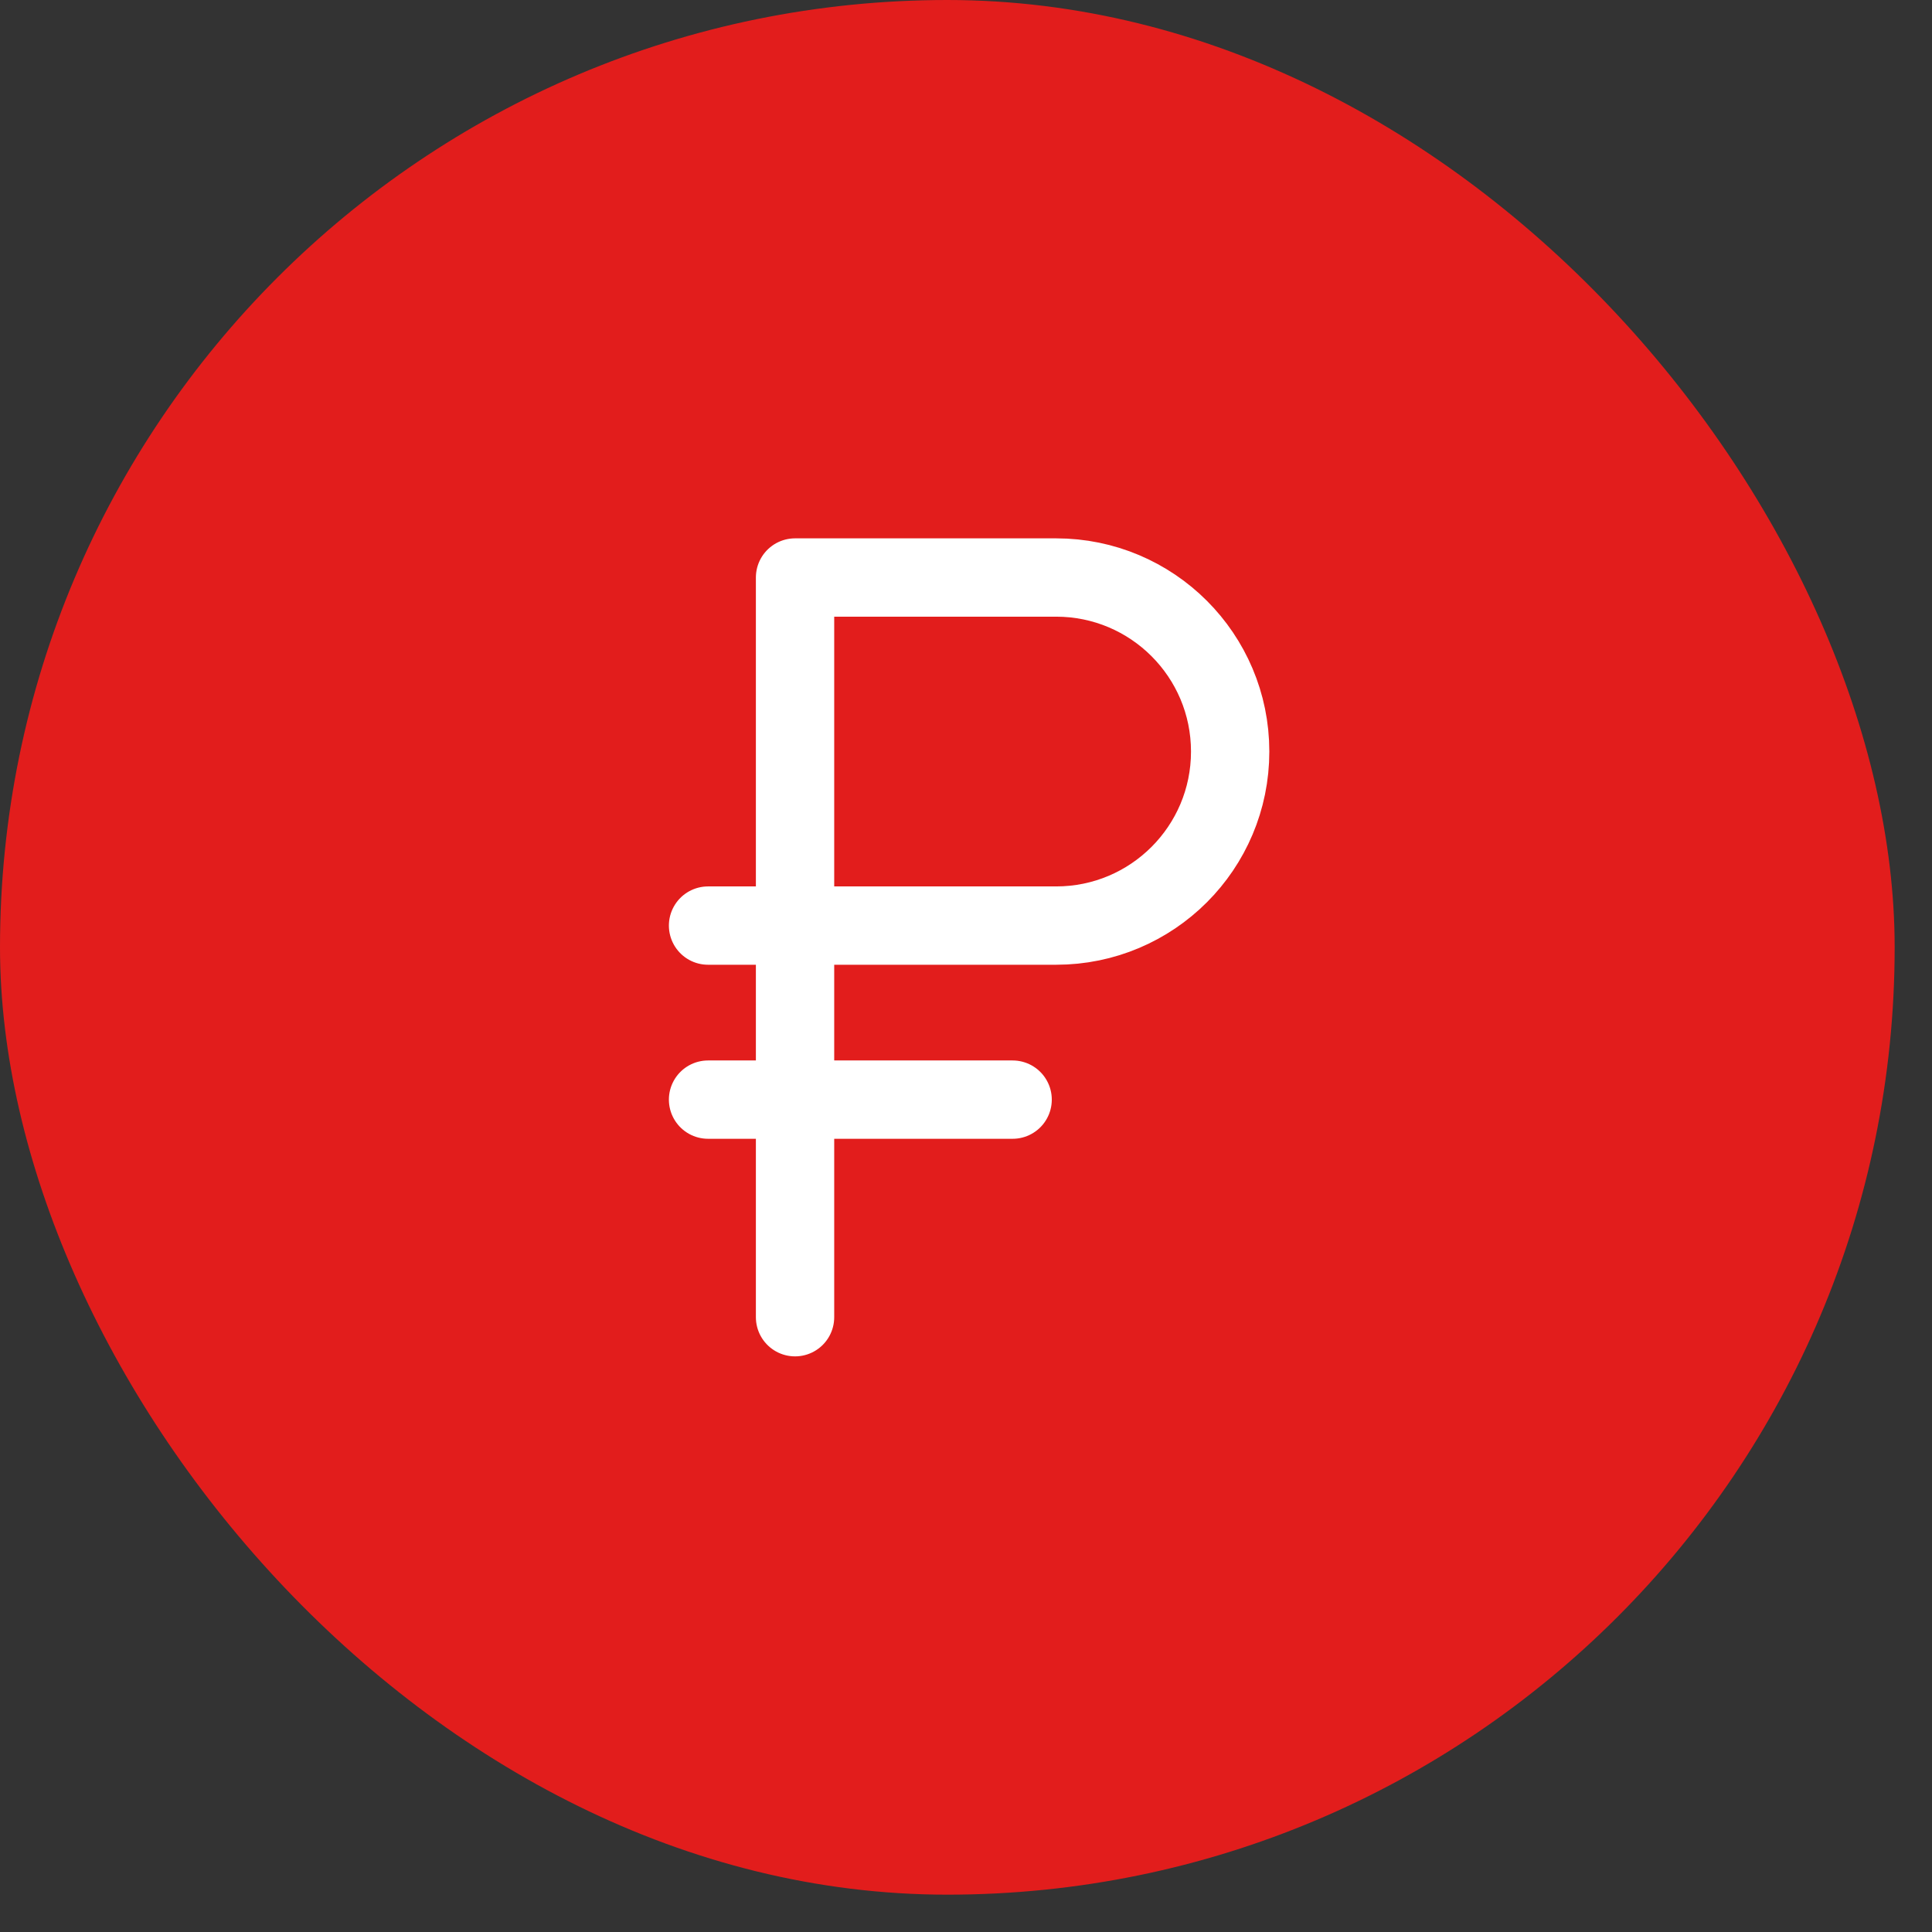
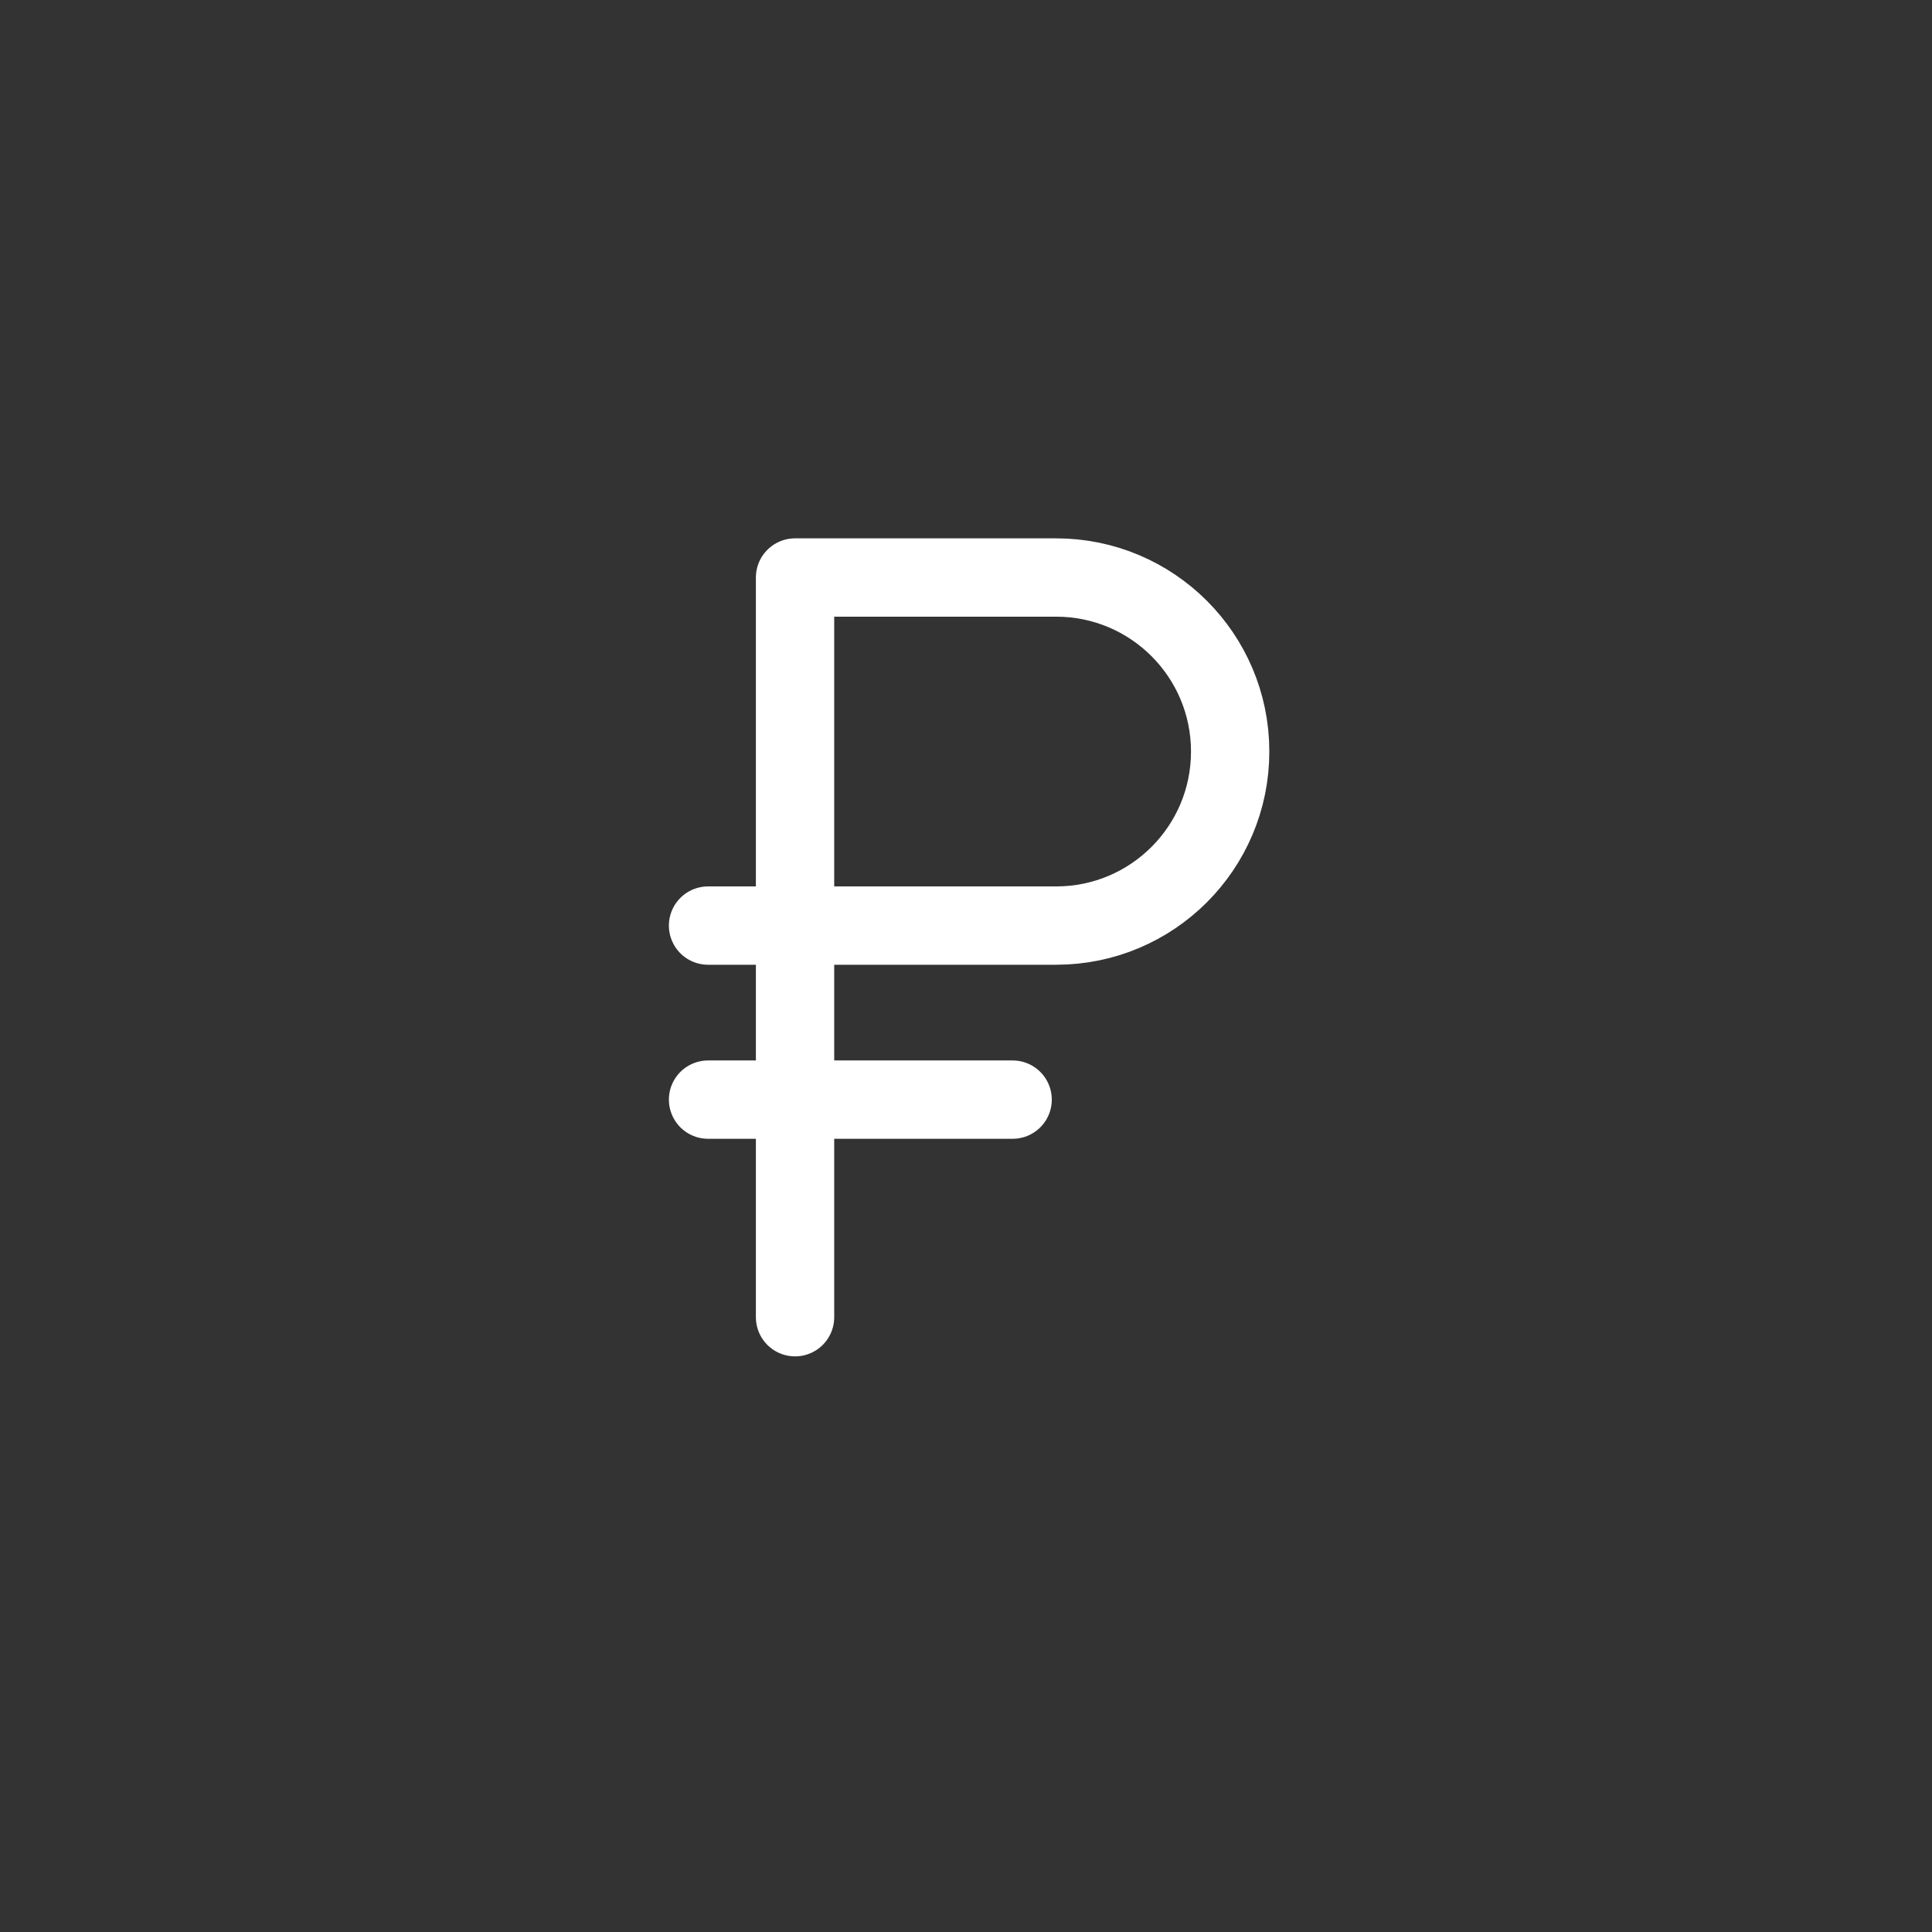
<svg xmlns="http://www.w3.org/2000/svg" width="37" height="37" viewBox="0 0 37 37" fill="none">
  <rect x="0" y="0" width="37" height="37" fill="#333333" stroke="none" />
-   <rect width="36.285" height="36.285" rx="18.143" fill="#E21D1C" />
  <path d="M15.226 17.726H20.226C22.067 17.726 23.559 16.234 23.559 14.393C23.559 12.552 22.067 11.06 20.226 11.06H15.226V17.726ZM15.226 17.726H13.56M19.393 21.059H13.56M15.226 11.476V25.226" stroke="white" stroke-width="1.5" stroke-linecap="round" stroke-linejoin="round" />
</svg>